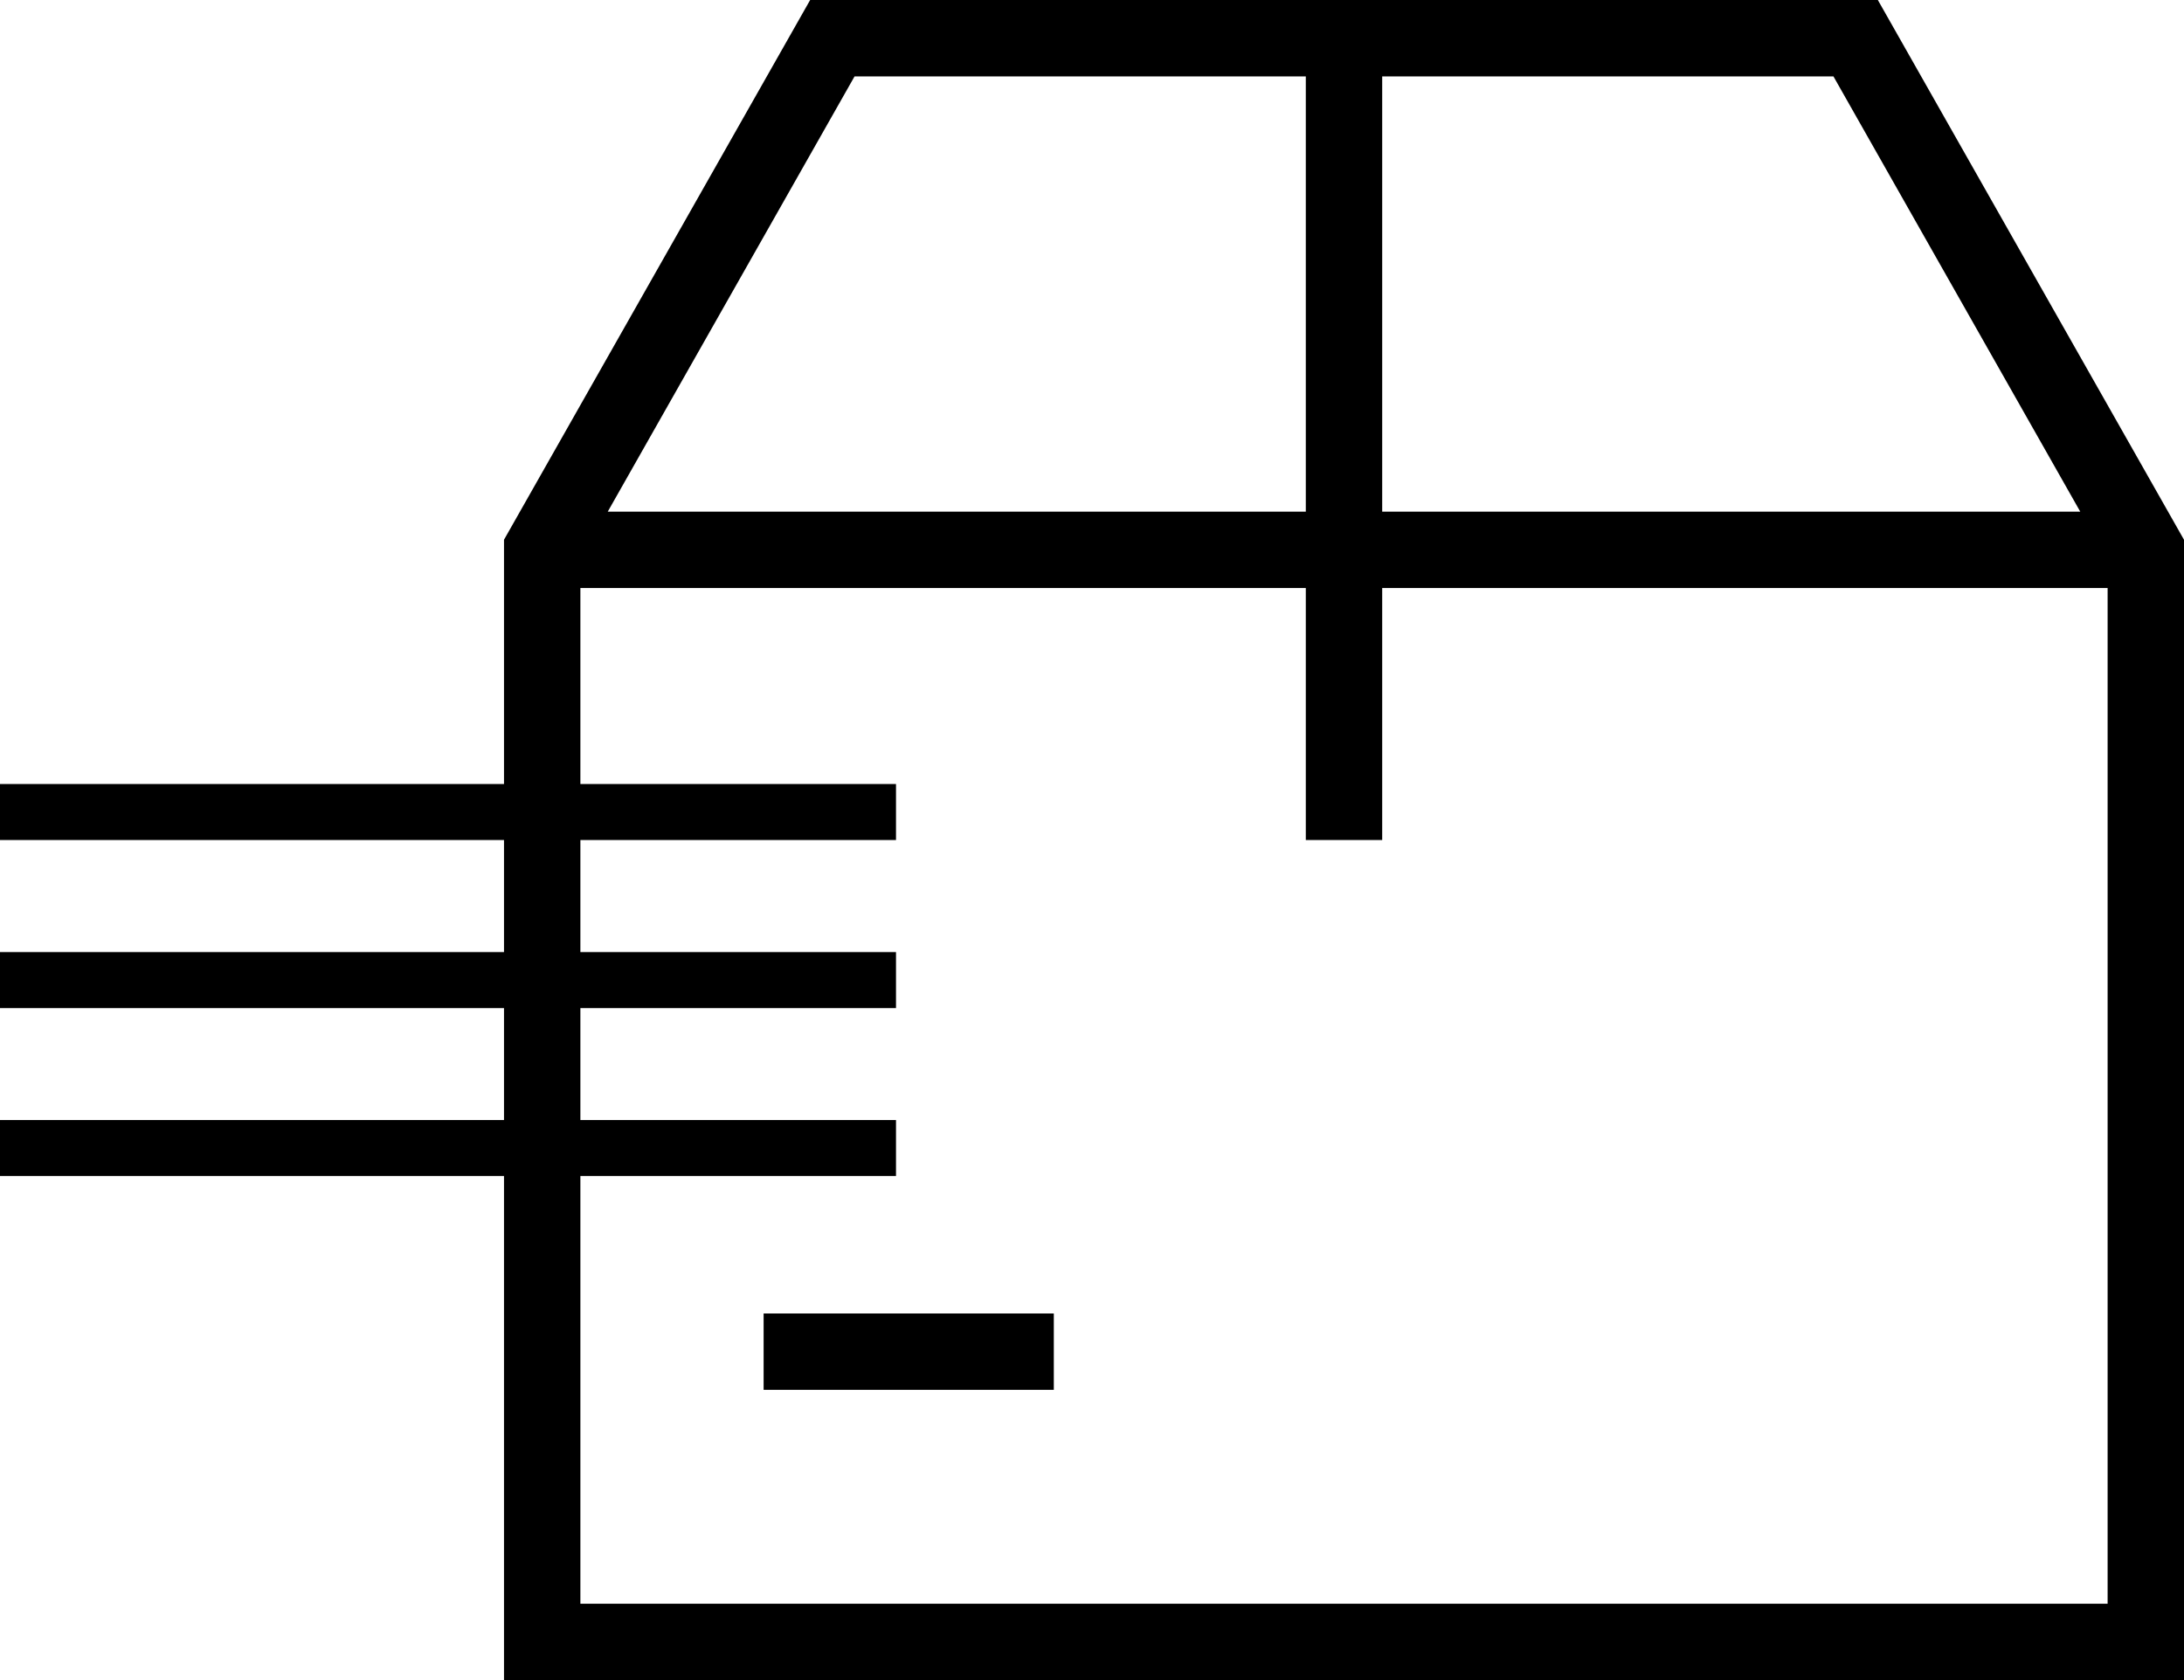
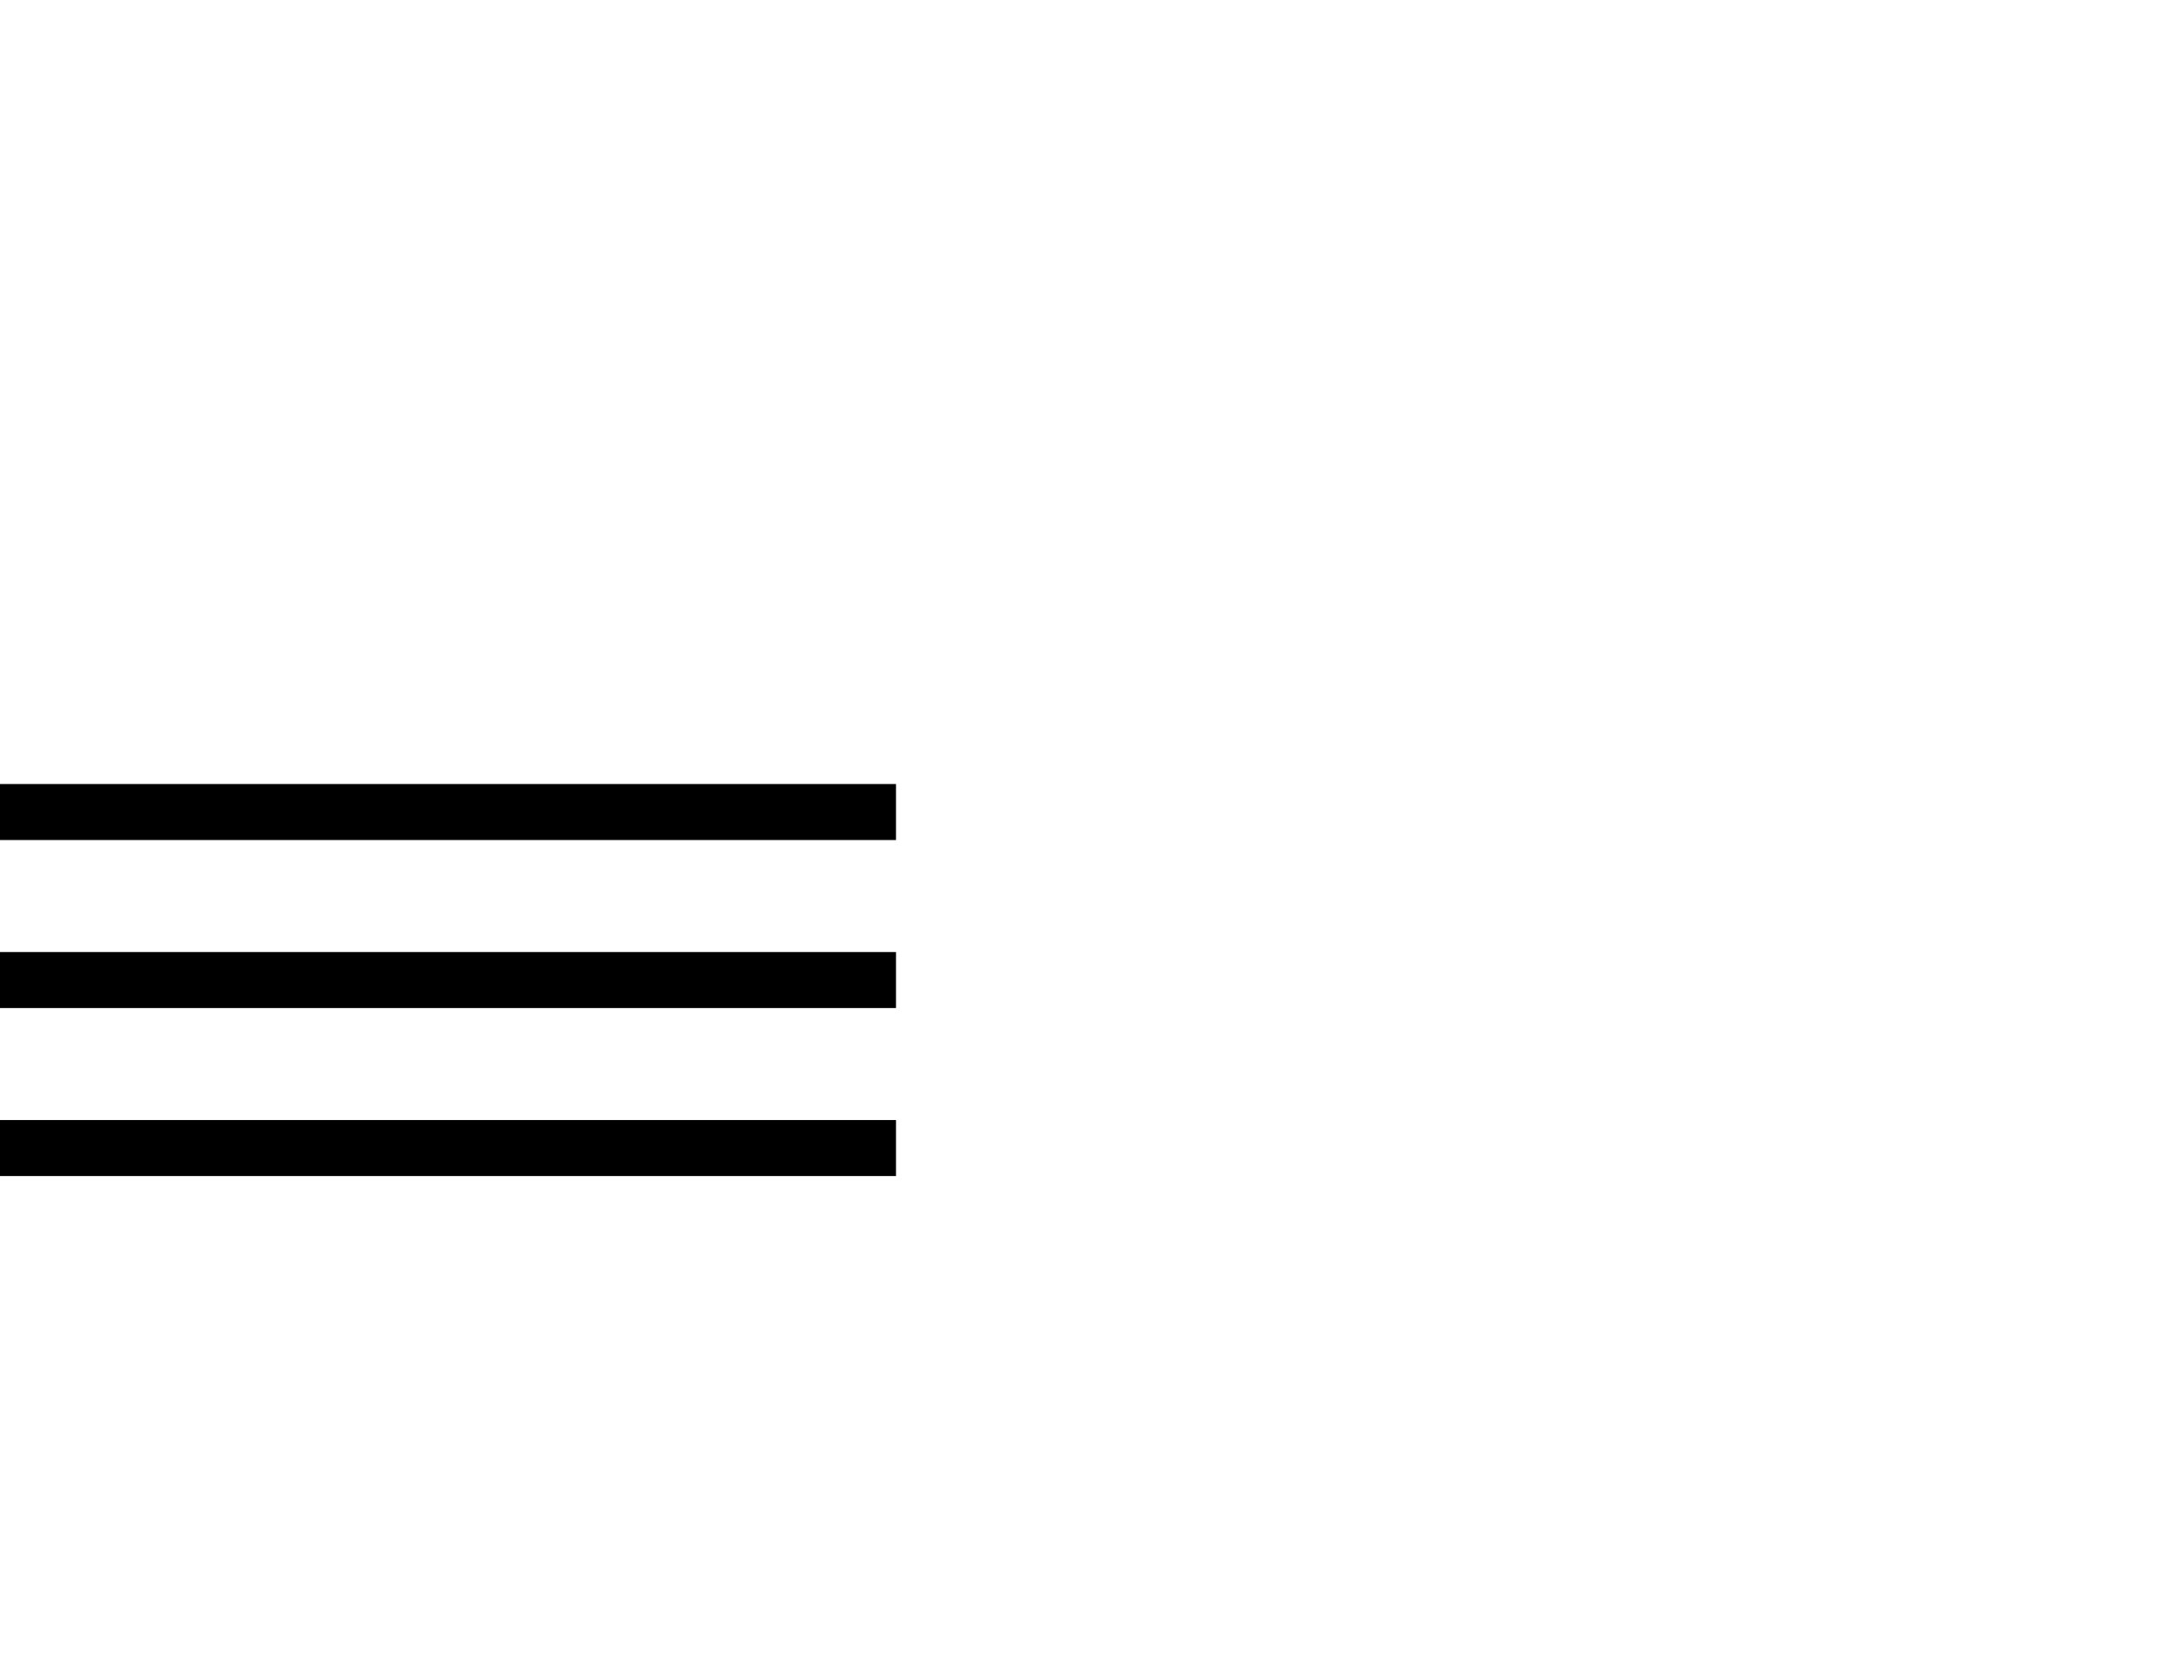
<svg xmlns="http://www.w3.org/2000/svg" fill="none" viewBox="0 0 39 30" height="30" width="39">
-   <path fill="black" d="M14.467 0H33.533L39 9.638V30H9V9.638L14.467 0ZM32.74 1.364H15.26L10.364 9.998V28.636H37.636V9.998L32.74 1.364ZM18.818 24.818H13.636V23.454H18.818V24.818ZM24.682 15H23.318V0.682H24.682V15ZM38.318 10.5H9.682V9.136H38.318V10.5Z" />
  <line stroke="black" y2="14.5" x2="16" y1="14.5" />
  <line stroke="black" y2="17.5" x2="16" y1="17.5" />
  <line stroke="black" y2="20.5" x2="16" y1="20.5" />
</svg>